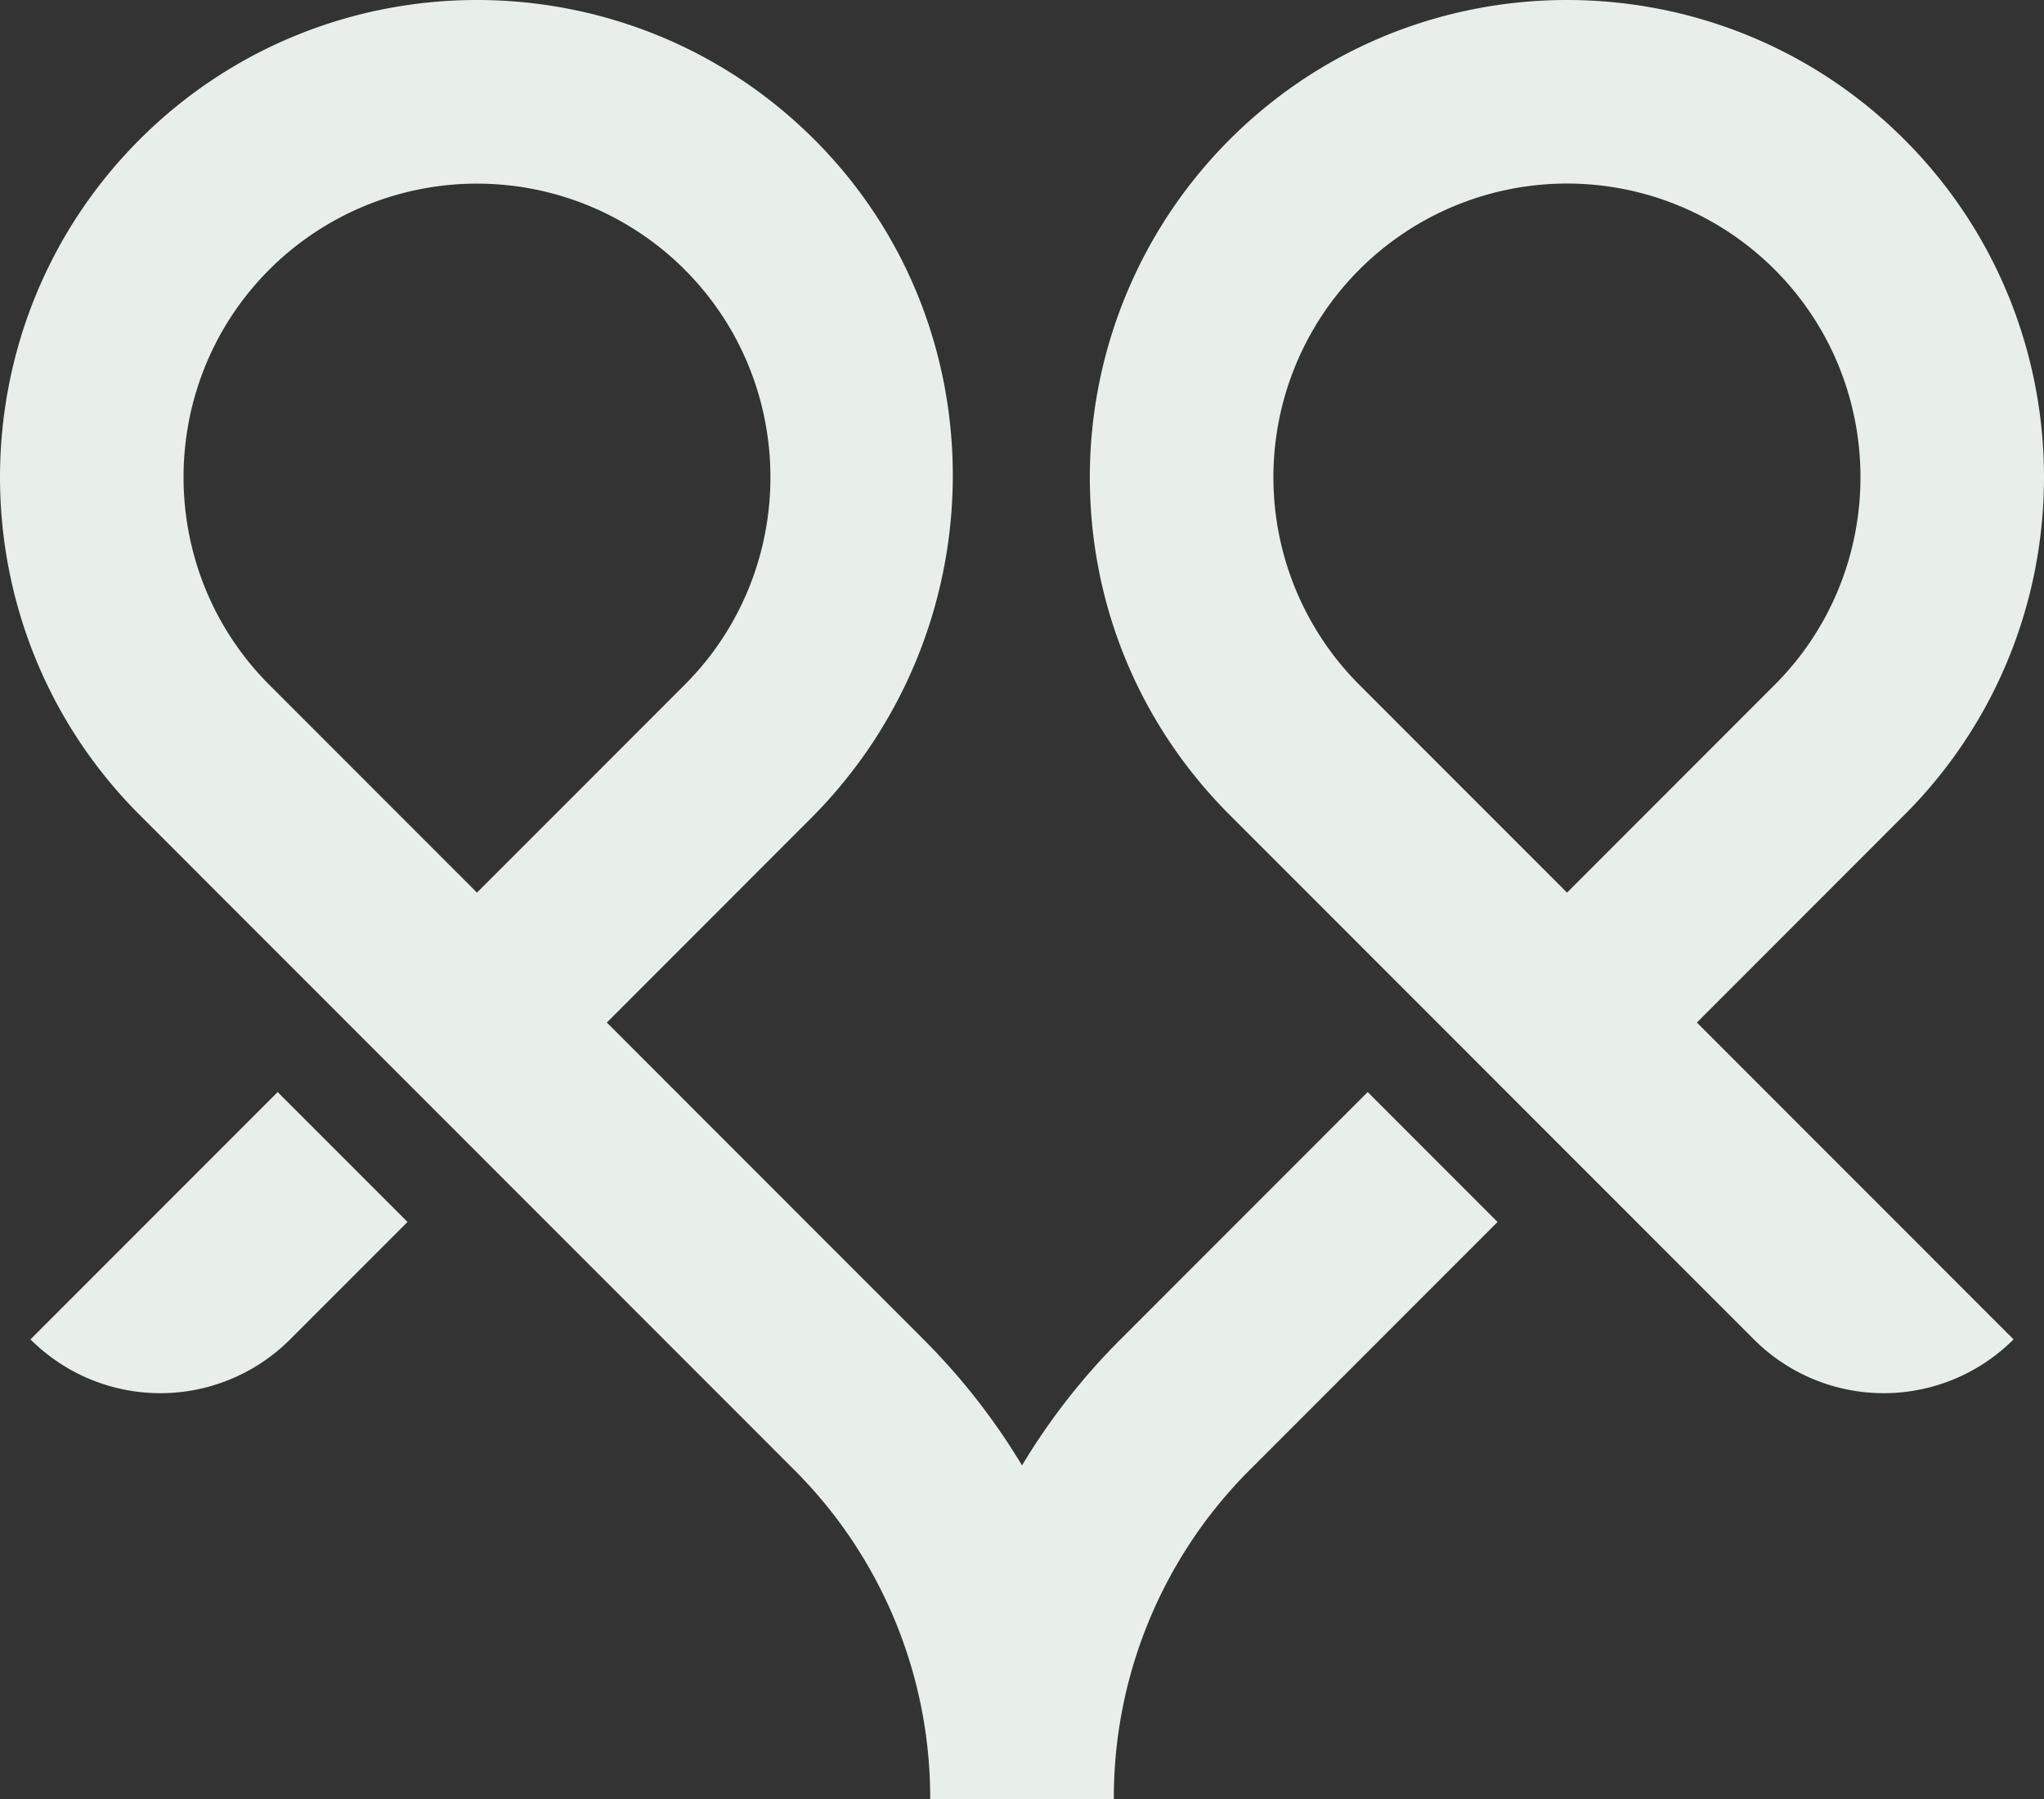
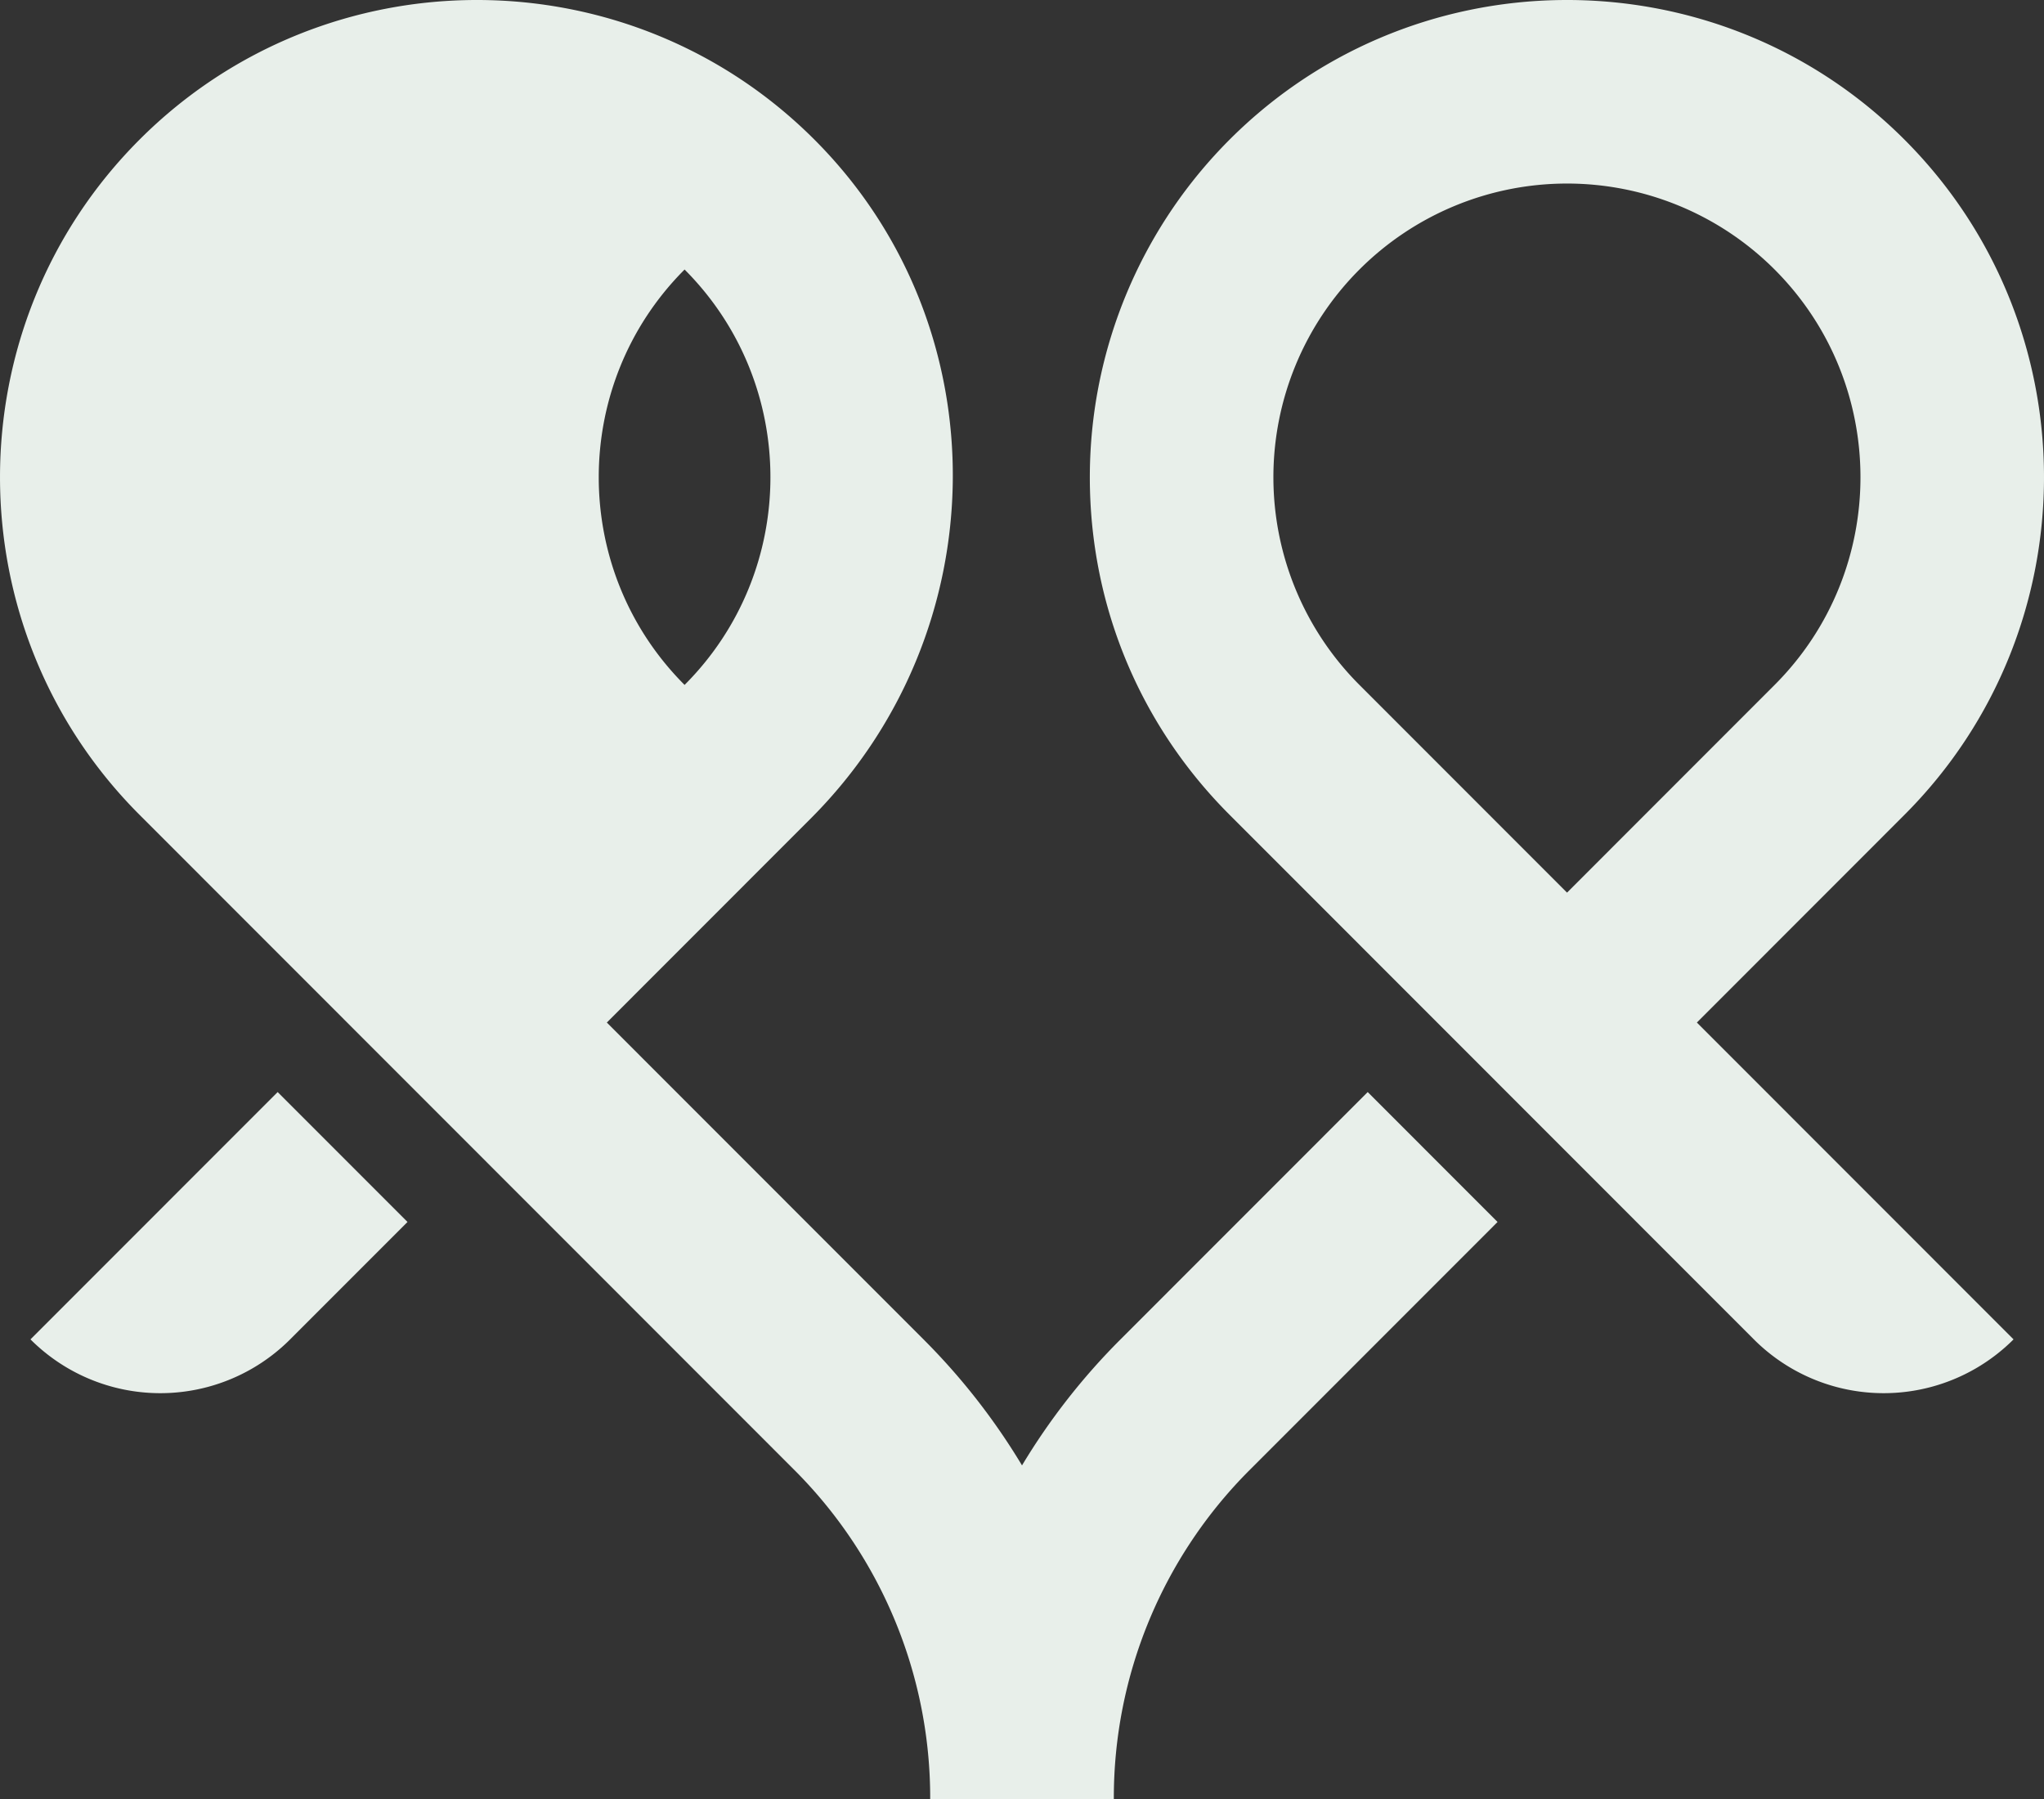
<svg xmlns="http://www.w3.org/2000/svg" width="1634" height="1438" viewBox="0 0 1634 1438">
  <rect x="0" y="0" width="1634" height="1438" fill="#333333" stroke="none" />
-   <path id="Path_61946" data-name="Path 61946" d="M221.967,872.869l103.8,103.839-93.818,93.837a146.752,146.752,0,0,1-207.586,0Zm871.4,0,103.8,103.839-197.6,197.677A370.431,370.431,0,0,0,890.409,1438h-146.8a370.431,370.431,0,0,0-109.151-263.615l-522.9-523.1c-148.737-148.792-148.737-390.891,0-539.7C260.835-37.733,504.03-37.187,652.627,113.181c147.988,149.759,144.307,392.17-4.539,541.071L485.111,817.306l253.146,253.239a523.094,523.094,0,0,1,78.751,100.734,523.1,523.1,0,0,1,78.751-100.734ZM381.31,713.467,547.266,547.449c91.494-91.528,91.494-240.476,0-332.02a234.909,234.909,0,0,0-331.913,0c-91.494,91.544-91.494,240.492,0,332.02Zm975.2,103.839,253.146,253.239a146.771,146.771,0,0,1-207.6,0L982.964,651.288C908.331,576.643,868.432,476.517,871.38,370.509A381.758,381.758,0,0,1,976.086,118.642c148.066-155.8,395.316-158.154,546.361-7.053,148.737,148.808,148.737,390.906,0,539.7Zm-103.8-103.839,165.941-166.018c91.51-91.528,91.51-240.476,0-332.02a234.73,234.73,0,0,0-331.9,332.02Z" transform="translate(0 0)" fill="#e8efea" />
+   <path id="Path_61946" data-name="Path 61946" d="M221.967,872.869l103.8,103.839-93.818,93.837a146.752,146.752,0,0,1-207.586,0Zm871.4,0,103.8,103.839-197.6,197.677A370.431,370.431,0,0,0,890.409,1438h-146.8a370.431,370.431,0,0,0-109.151-263.615l-522.9-523.1c-148.737-148.792-148.737-390.891,0-539.7C260.835-37.733,504.03-37.187,652.627,113.181c147.988,149.759,144.307,392.17-4.539,541.071L485.111,817.306l253.146,253.239a523.094,523.094,0,0,1,78.751,100.734,523.1,523.1,0,0,1,78.751-100.734ZM381.31,713.467,547.266,547.449c91.494-91.528,91.494-240.476,0-332.02c-91.494,91.544-91.494,240.492,0,332.02Zm975.2,103.839,253.146,253.239a146.771,146.771,0,0,1-207.6,0L982.964,651.288C908.331,576.643,868.432,476.517,871.38,370.509A381.758,381.758,0,0,1,976.086,118.642c148.066-155.8,395.316-158.154,546.361-7.053,148.737,148.808,148.737,390.906,0,539.7Zm-103.8-103.839,165.941-166.018c91.51-91.528,91.51-240.476,0-332.02a234.73,234.73,0,0,0-331.9,332.02Z" transform="translate(0 0)" fill="#e8efea" />
</svg>